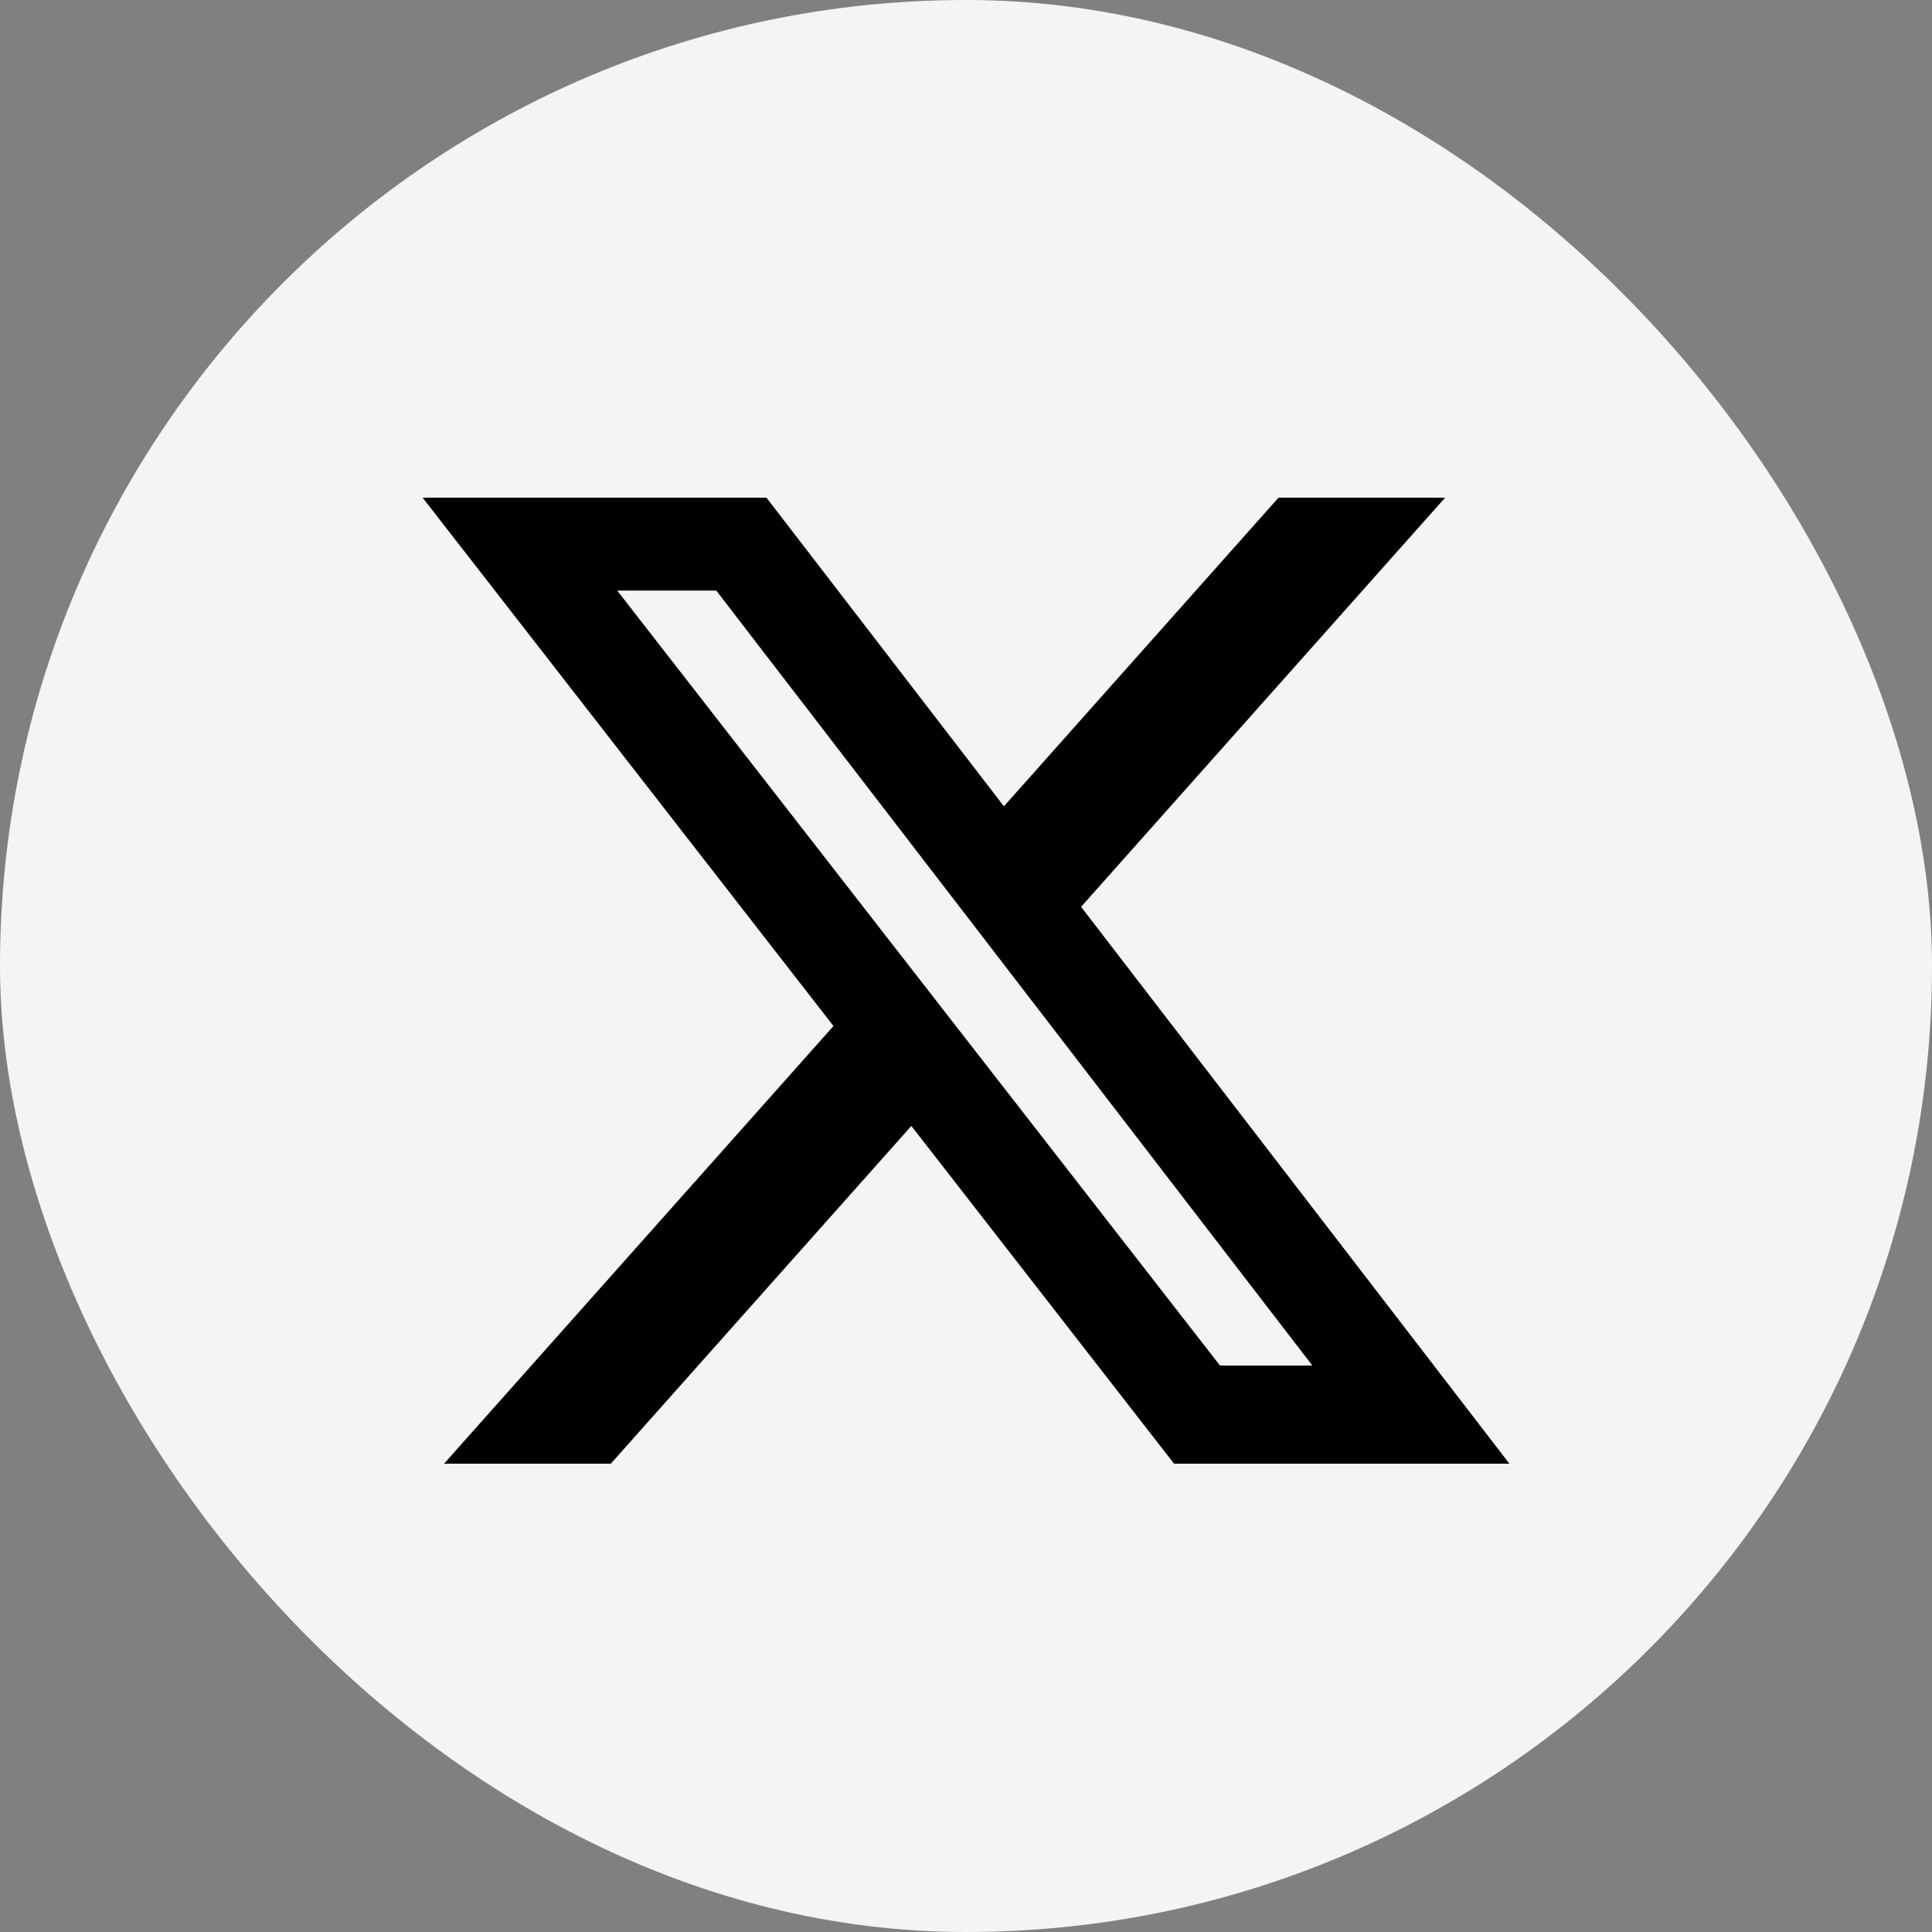
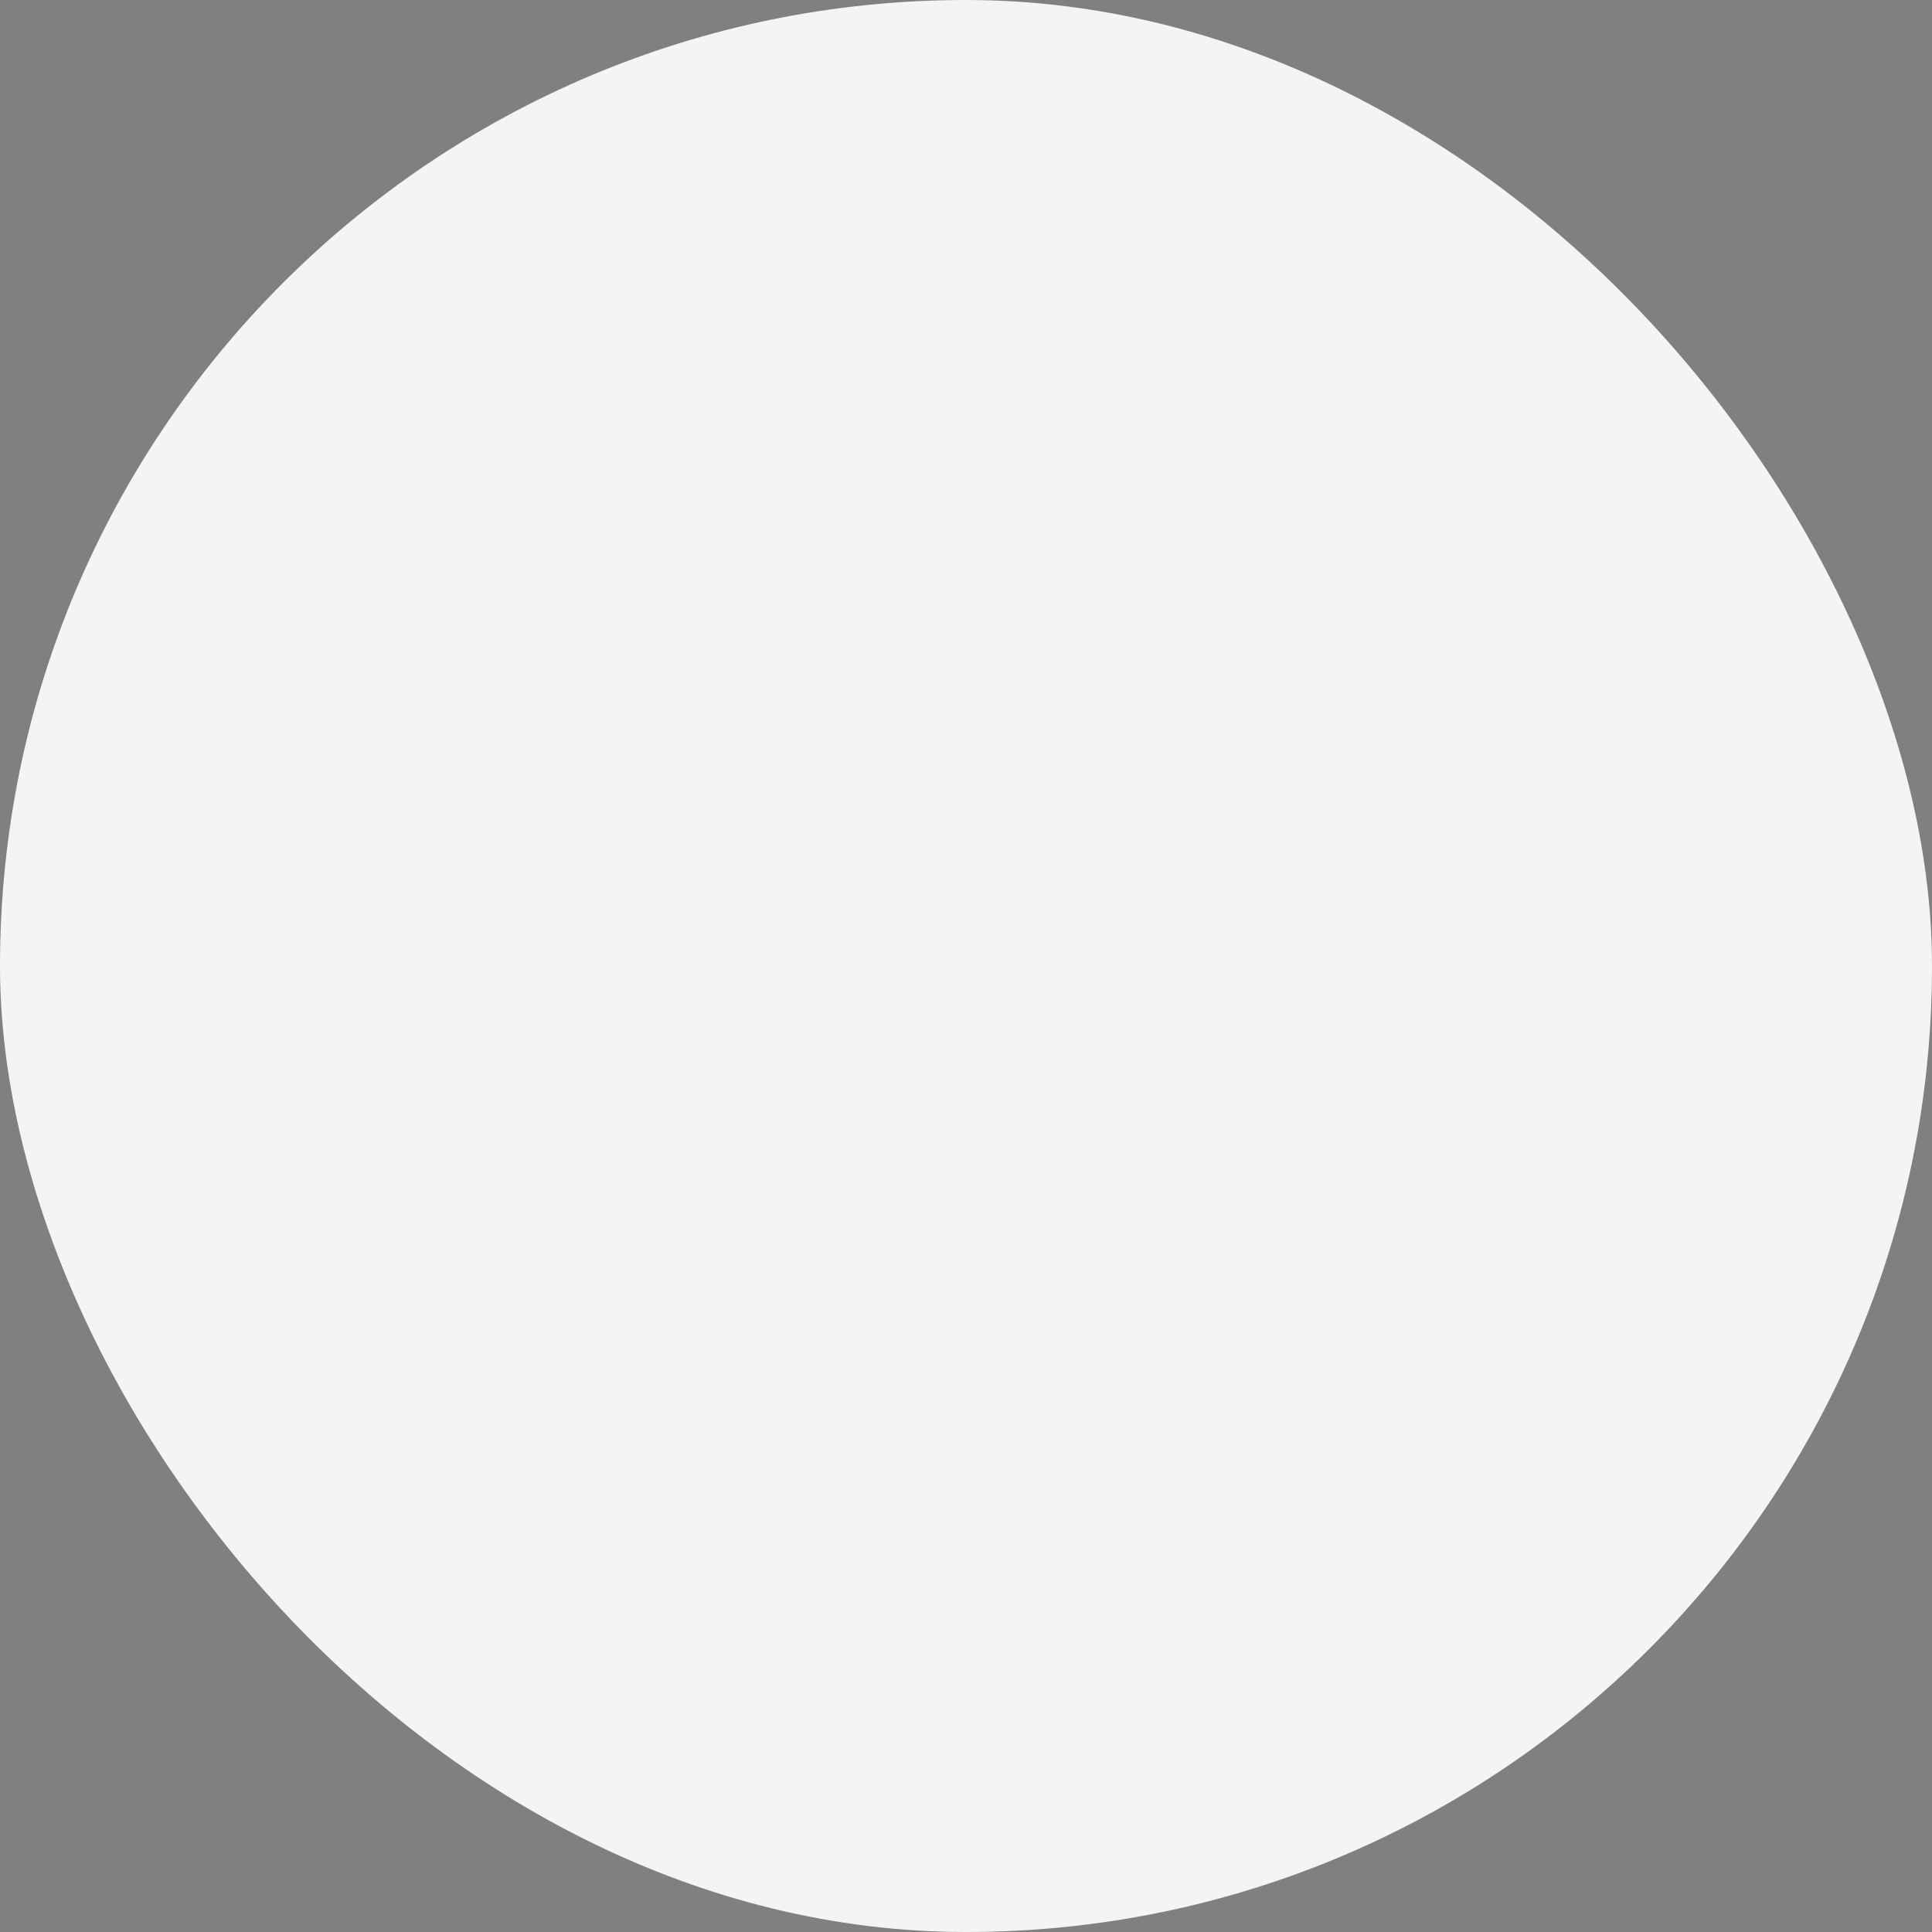
<svg xmlns="http://www.w3.org/2000/svg" width="32" height="32" viewBox="0 0 32 32" fill="none">
  <rect x="0" y="0" width="32" height="32" fill="#808080" stroke="none" />
  <rect width="32" height="32" rx="16" fill="#F4F4F4" />
-   <path d="M21.176 8.243H23.936L17.906 15.02L25 24.243H19.446L15.095 18.649L10.117 24.243H7.355L13.805 16.994L7 8.243H12.695L16.628 13.355L21.176 8.243ZM20.207 22.618H21.737L11.864 9.782H10.223L20.207 22.618Z" fill="black" />
</svg>